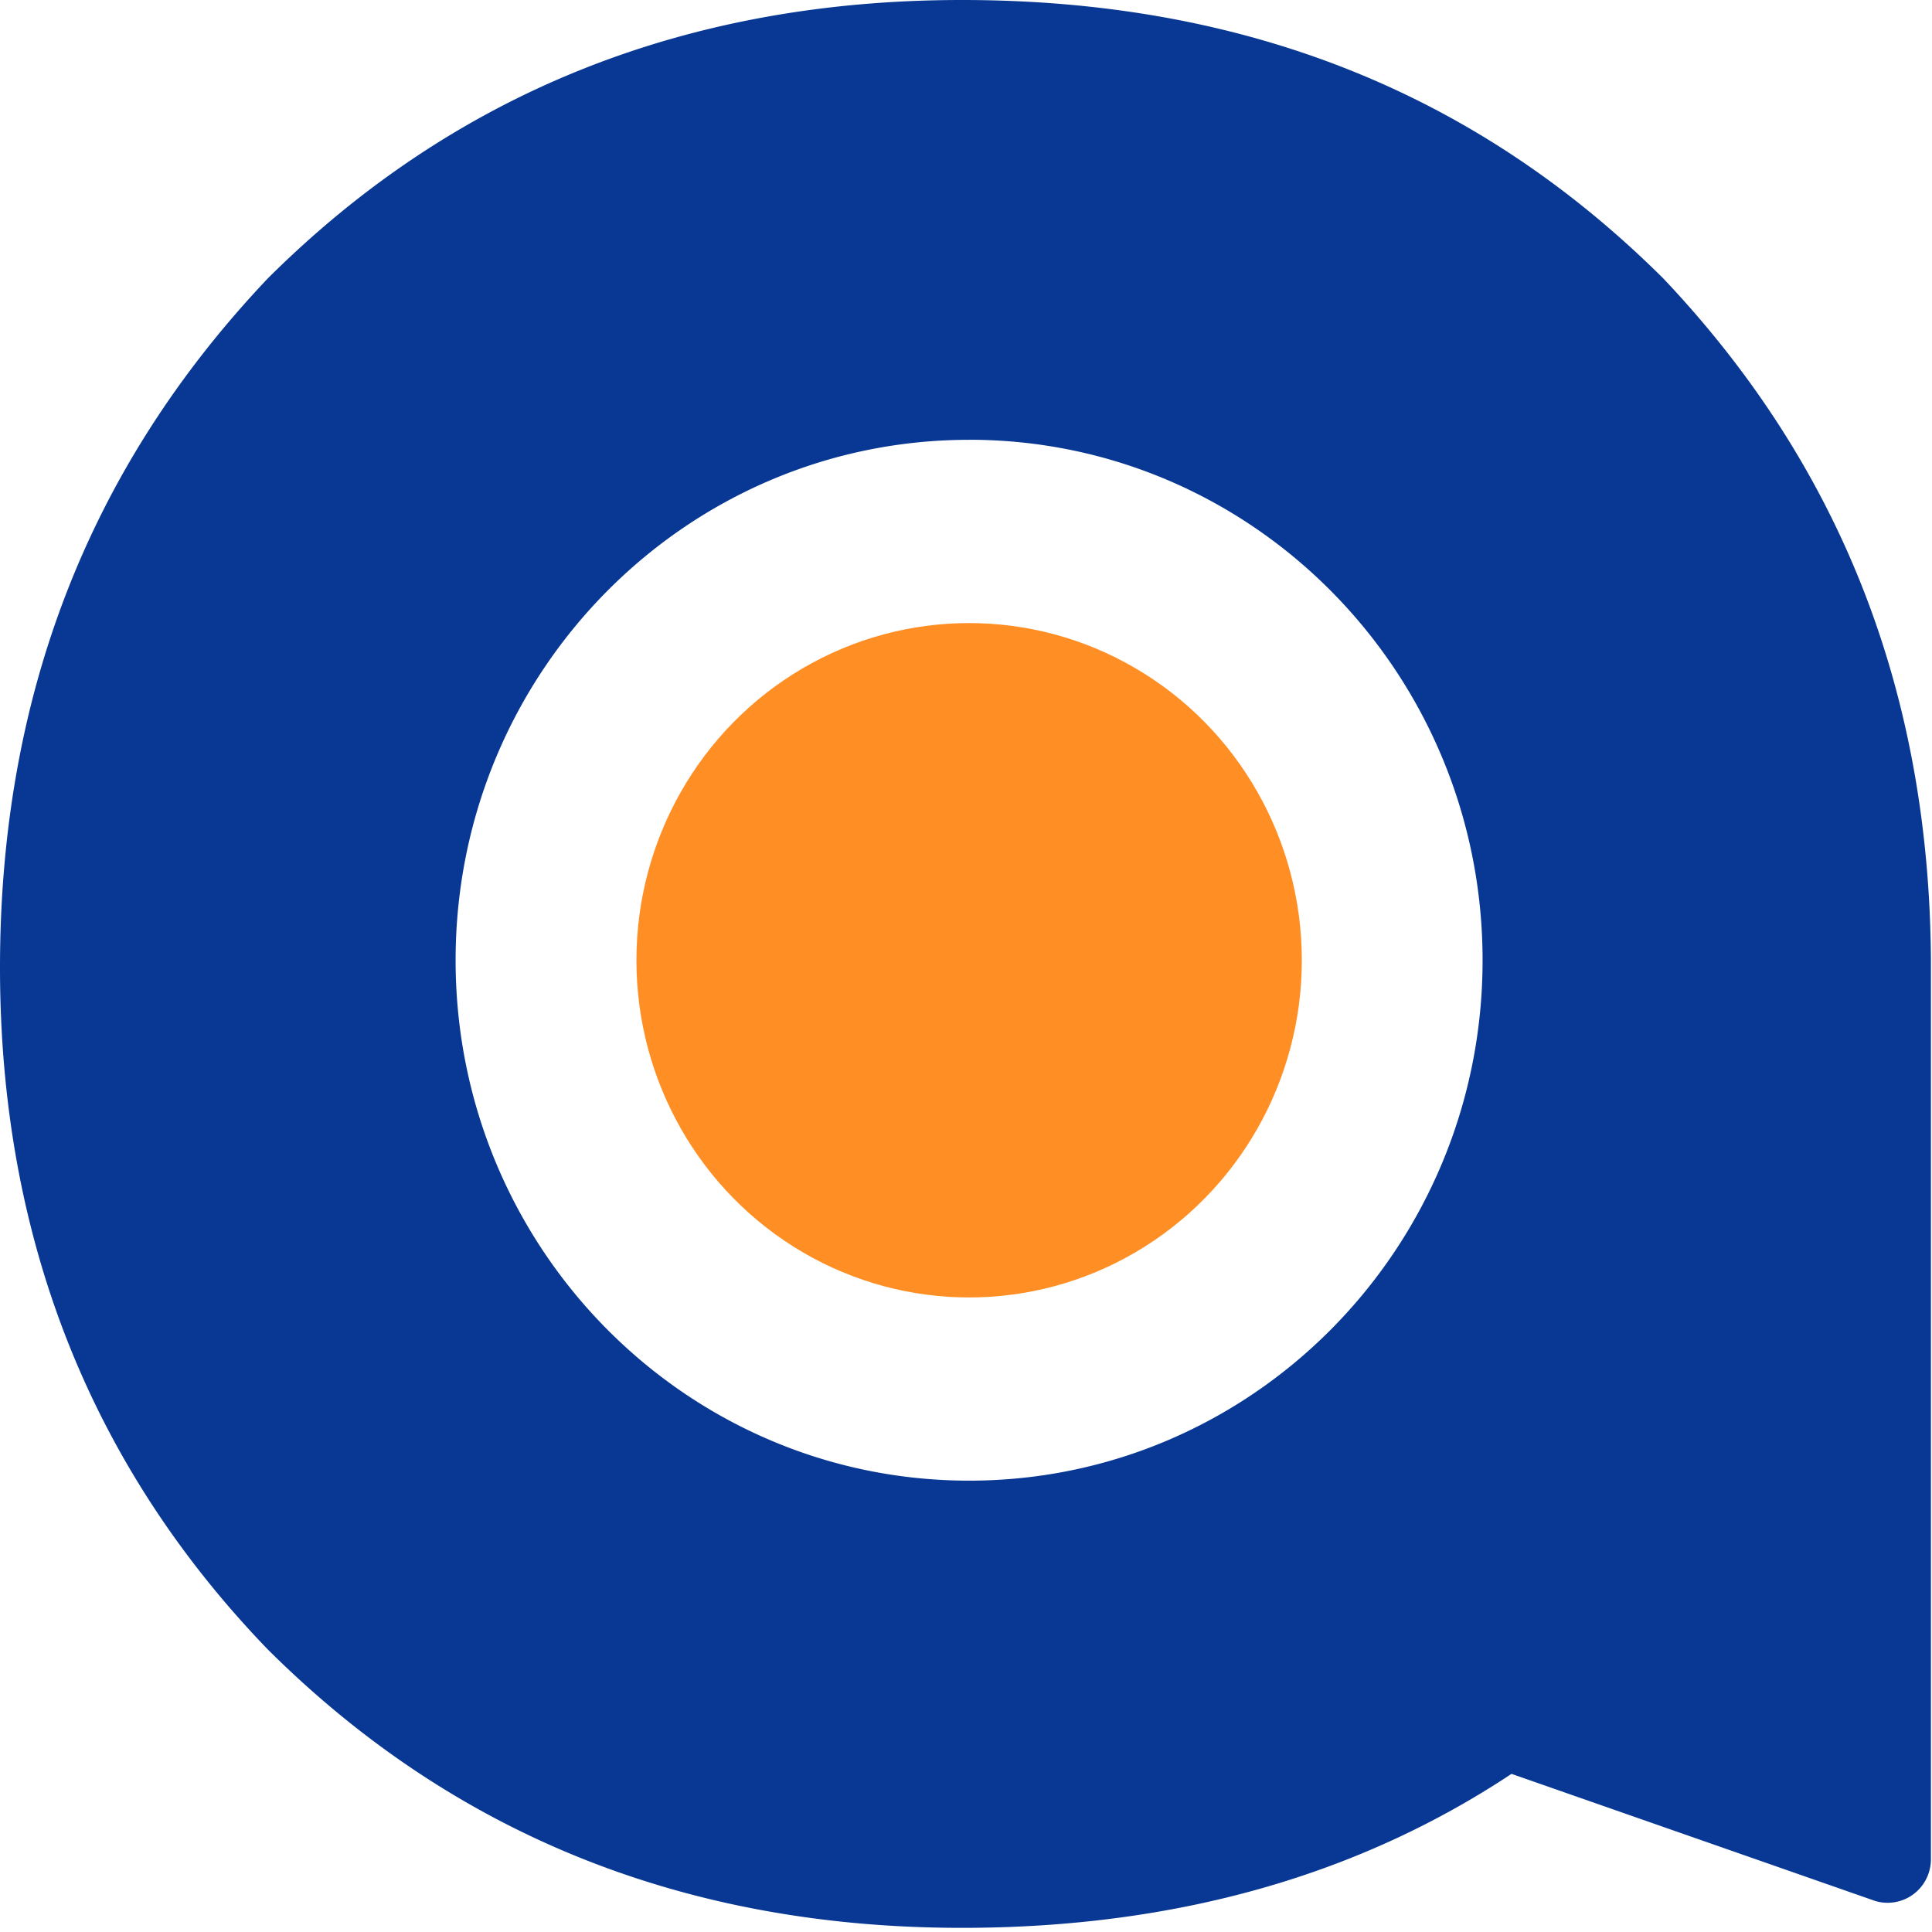
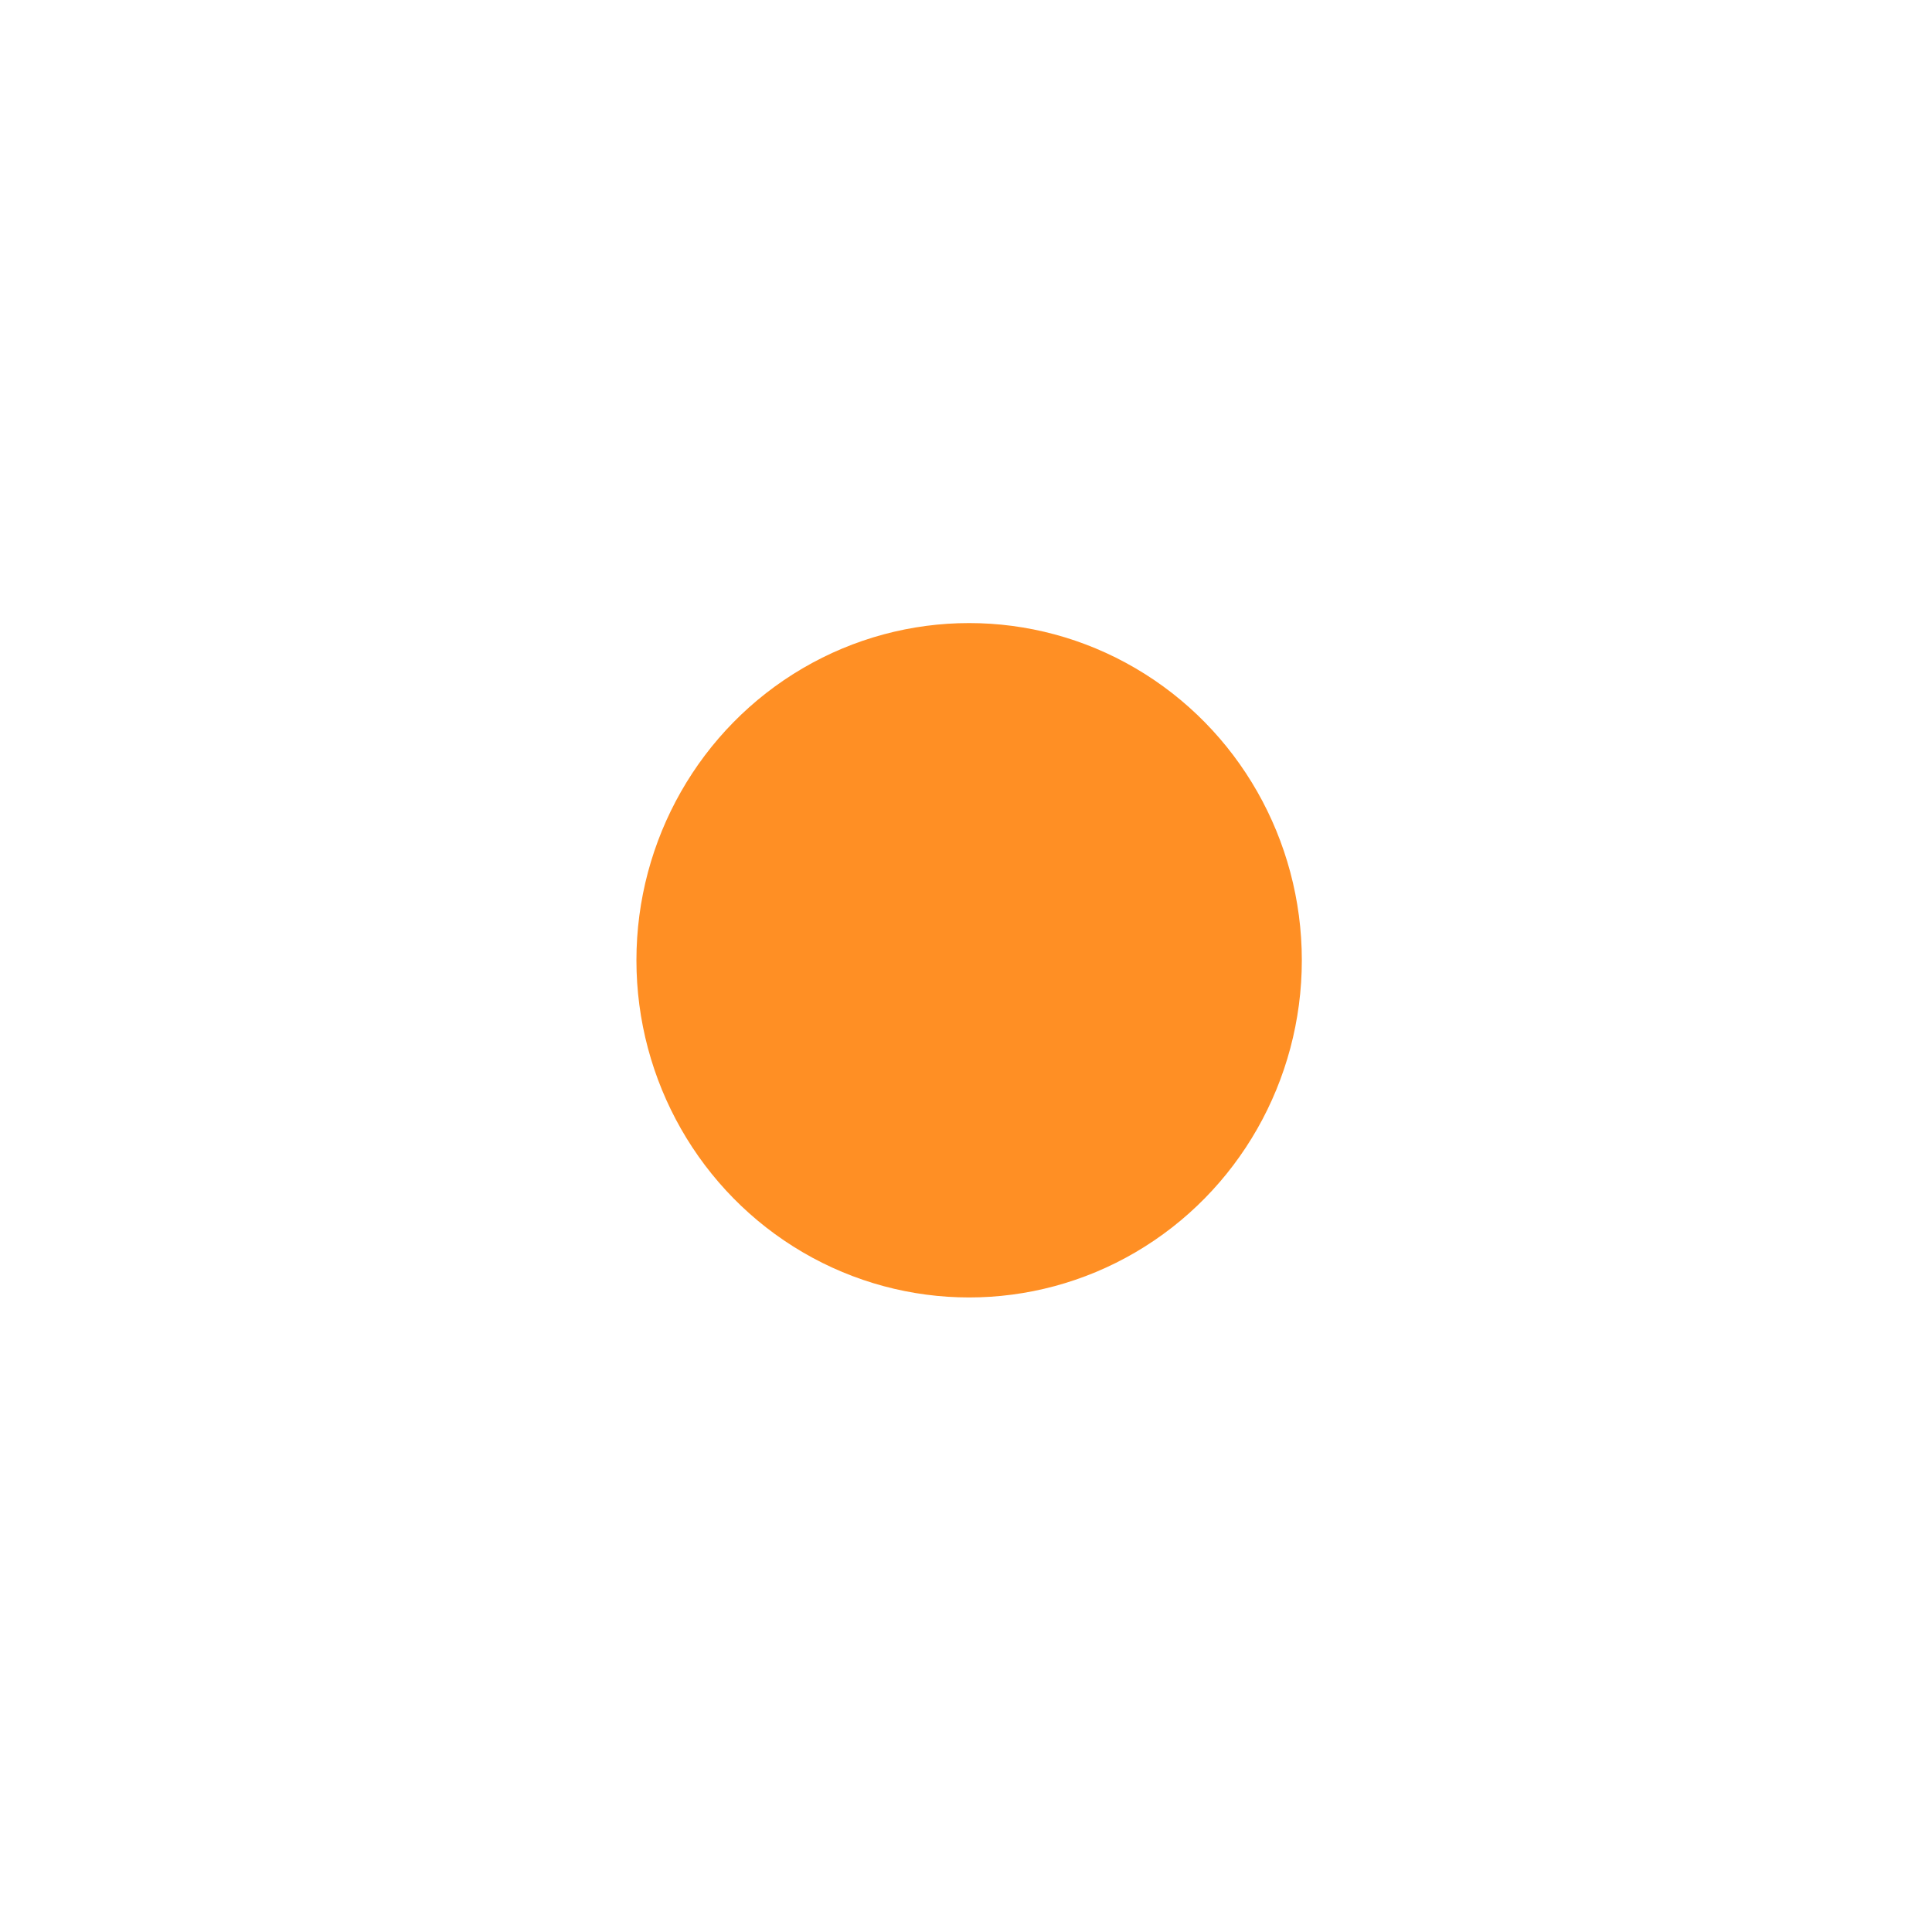
<svg xmlns="http://www.w3.org/2000/svg" viewBox="0 0 34 34">
  <defs>
    <style>.cls-1{fill:#84aff1;}.cls-2{fill:#3865ab;}.cls-3{fill:url(#linear-gradient);}</style>
    <linearGradient gradientUnits="userSpaceOnUse" y2="16.88" x2="81.9" y1="16.88" x1="42.95" id="linear-gradient">
      <stop stop-color="#f2cc0c" offset="0" />
      <stop stop-color="#ff9830" offset="1" />
    </linearGradient>
  </defs>
  <g fill-rule="evenodd" fill="none">
-     <path d="M16.927 0c5.01 0 9.083 1.655 12.346 4.902 3.106 3.28 4.677 7.253 4.708 11.982v15.828a.783.783 0 01-.04.252.761.761 0 01-.95.487l-.022-.008-6.369-2.226c-2.683 1.78-5.9 2.71-9.673 2.71-4.883 0-8.956-1.654-12.218-4.903C1.573 25.77 0 21.753 0 17.028c0-4.793 1.573-8.812 4.71-12.126C7.97 1.655 12.043 0 16.926 0zm.128 7.74c-4.991 0-9.037 4.1-9.037 9.159 0 5.058 4.046 9.158 9.037 9.158 4.99 0 9.036-4.1 9.036-9.158 0-5.059-4.046-9.16-9.036-9.16z" fill="#083893">
-     </path>
    <ellipse ry="5.934" rx="5.855" fill="#FF8F24" cy="16.899" cx="17.055">
    </ellipse>
  </g>
</svg>